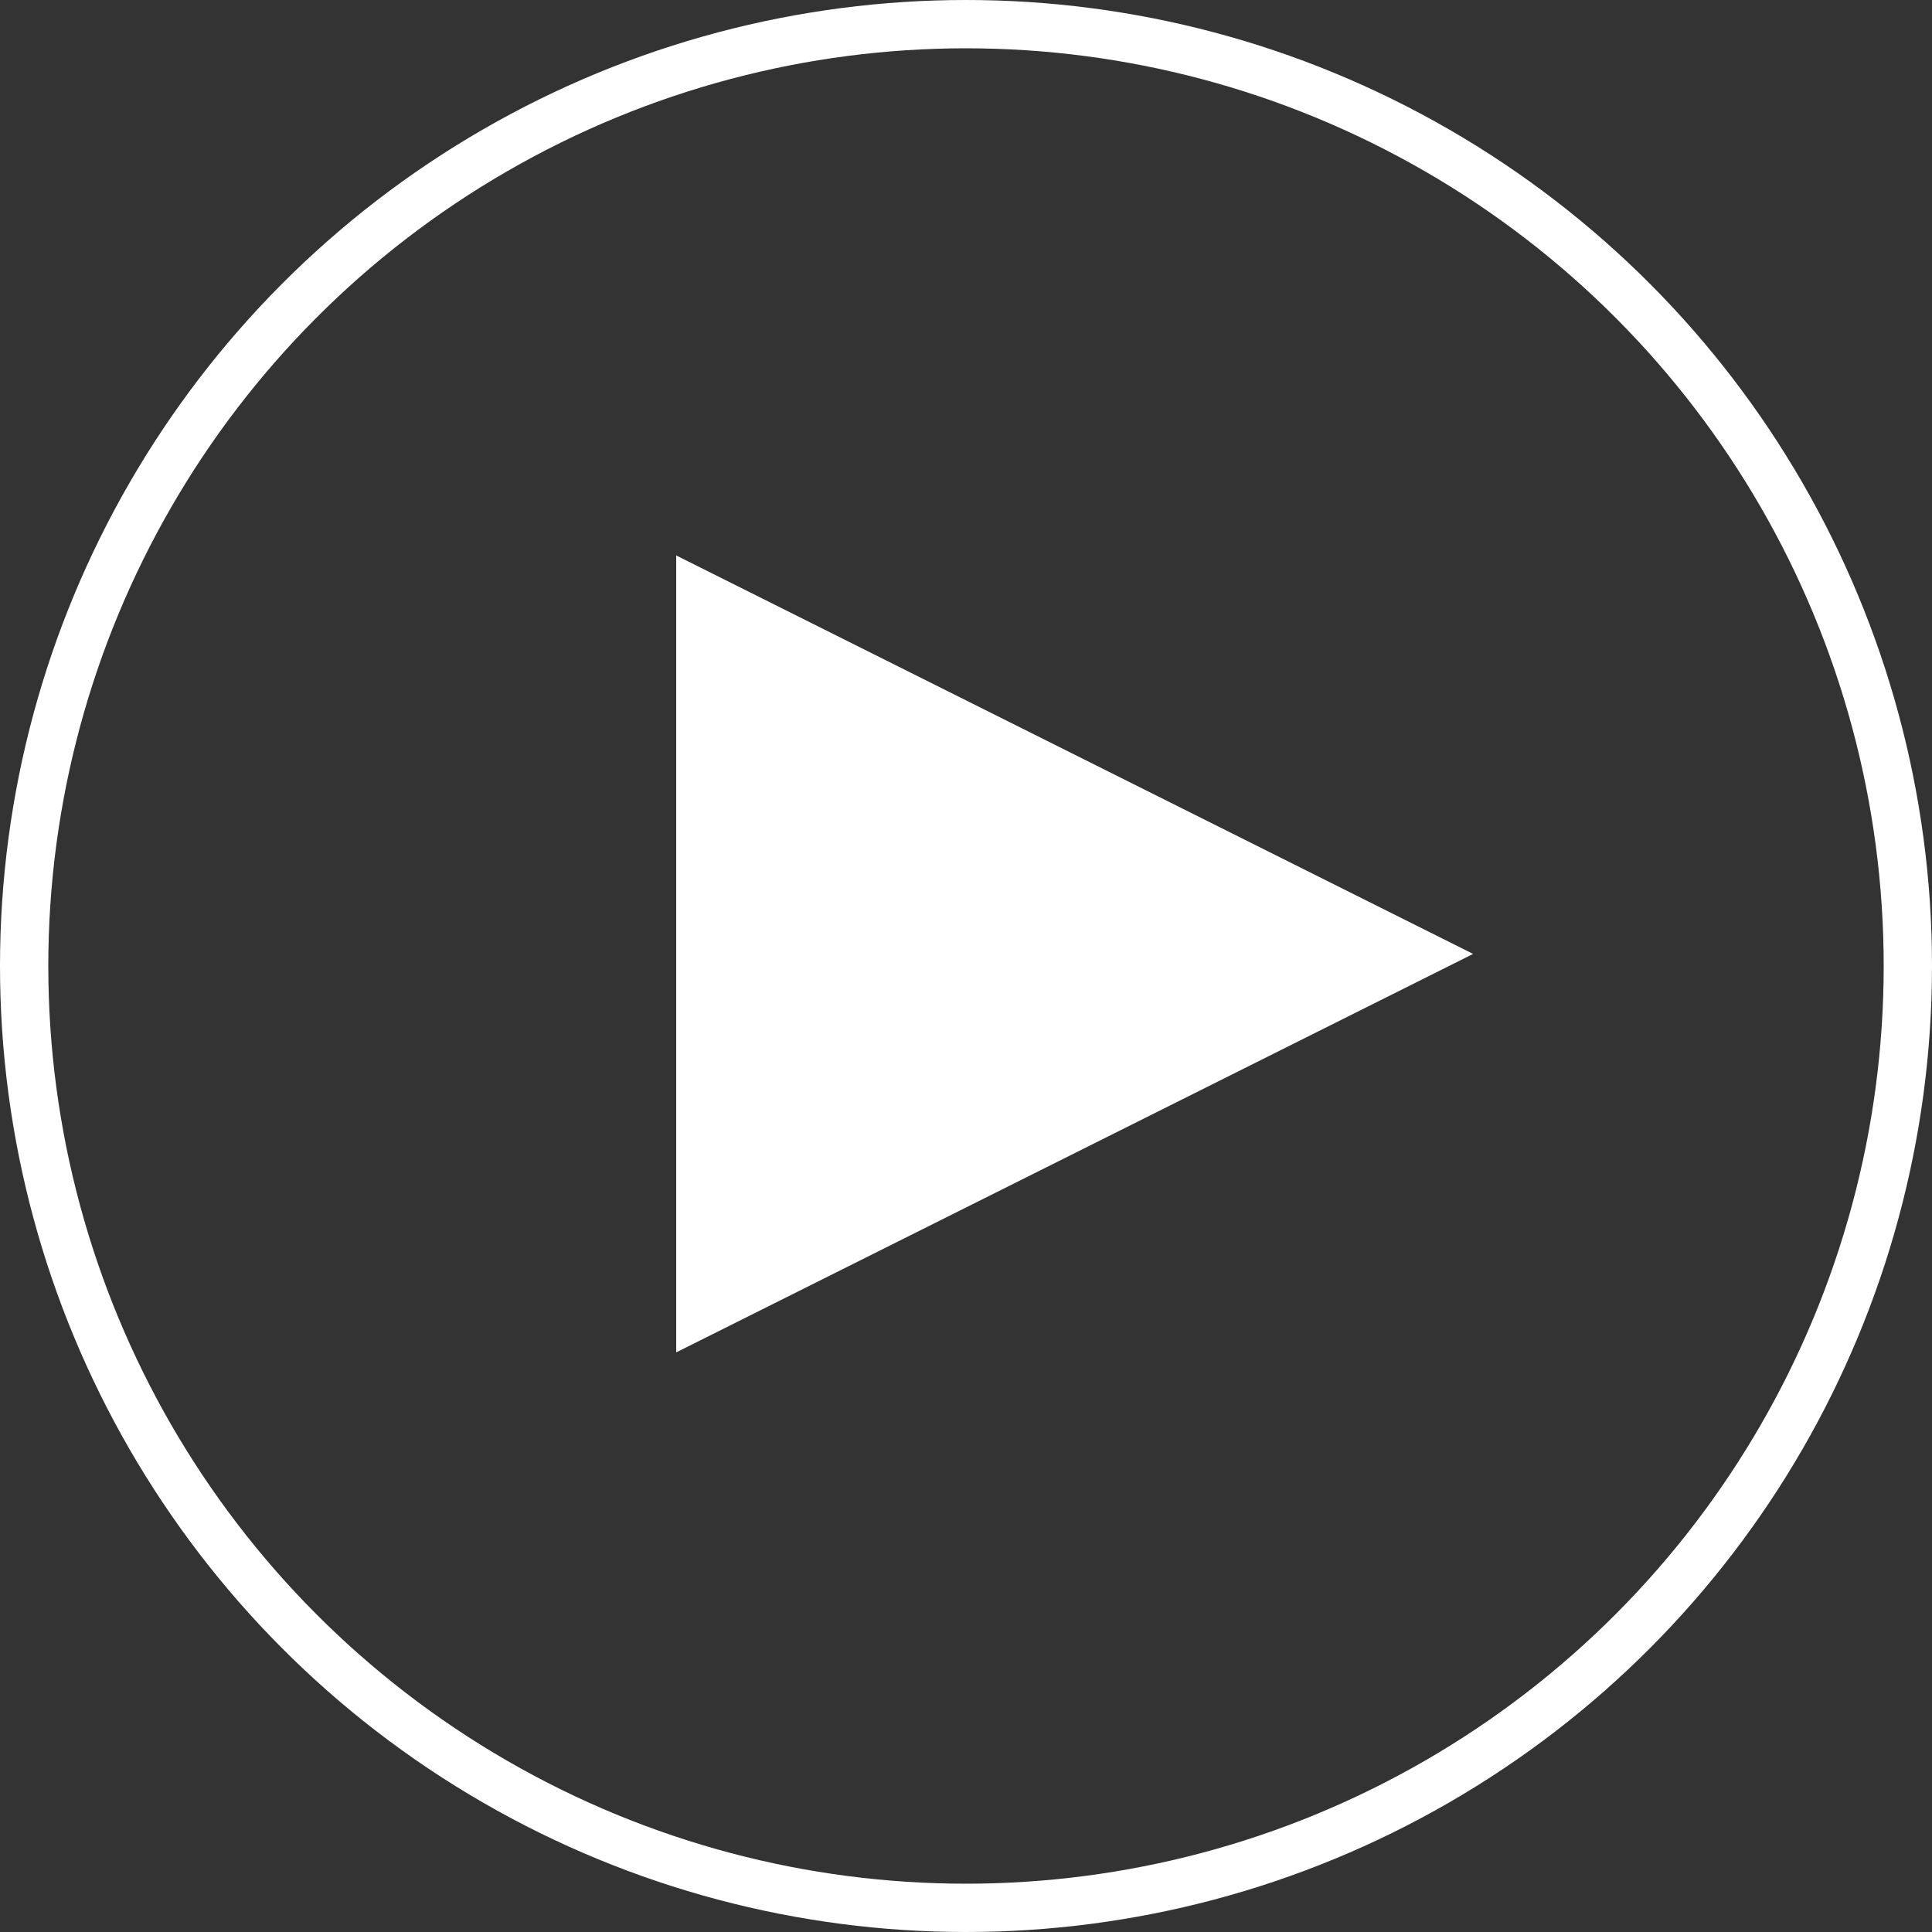
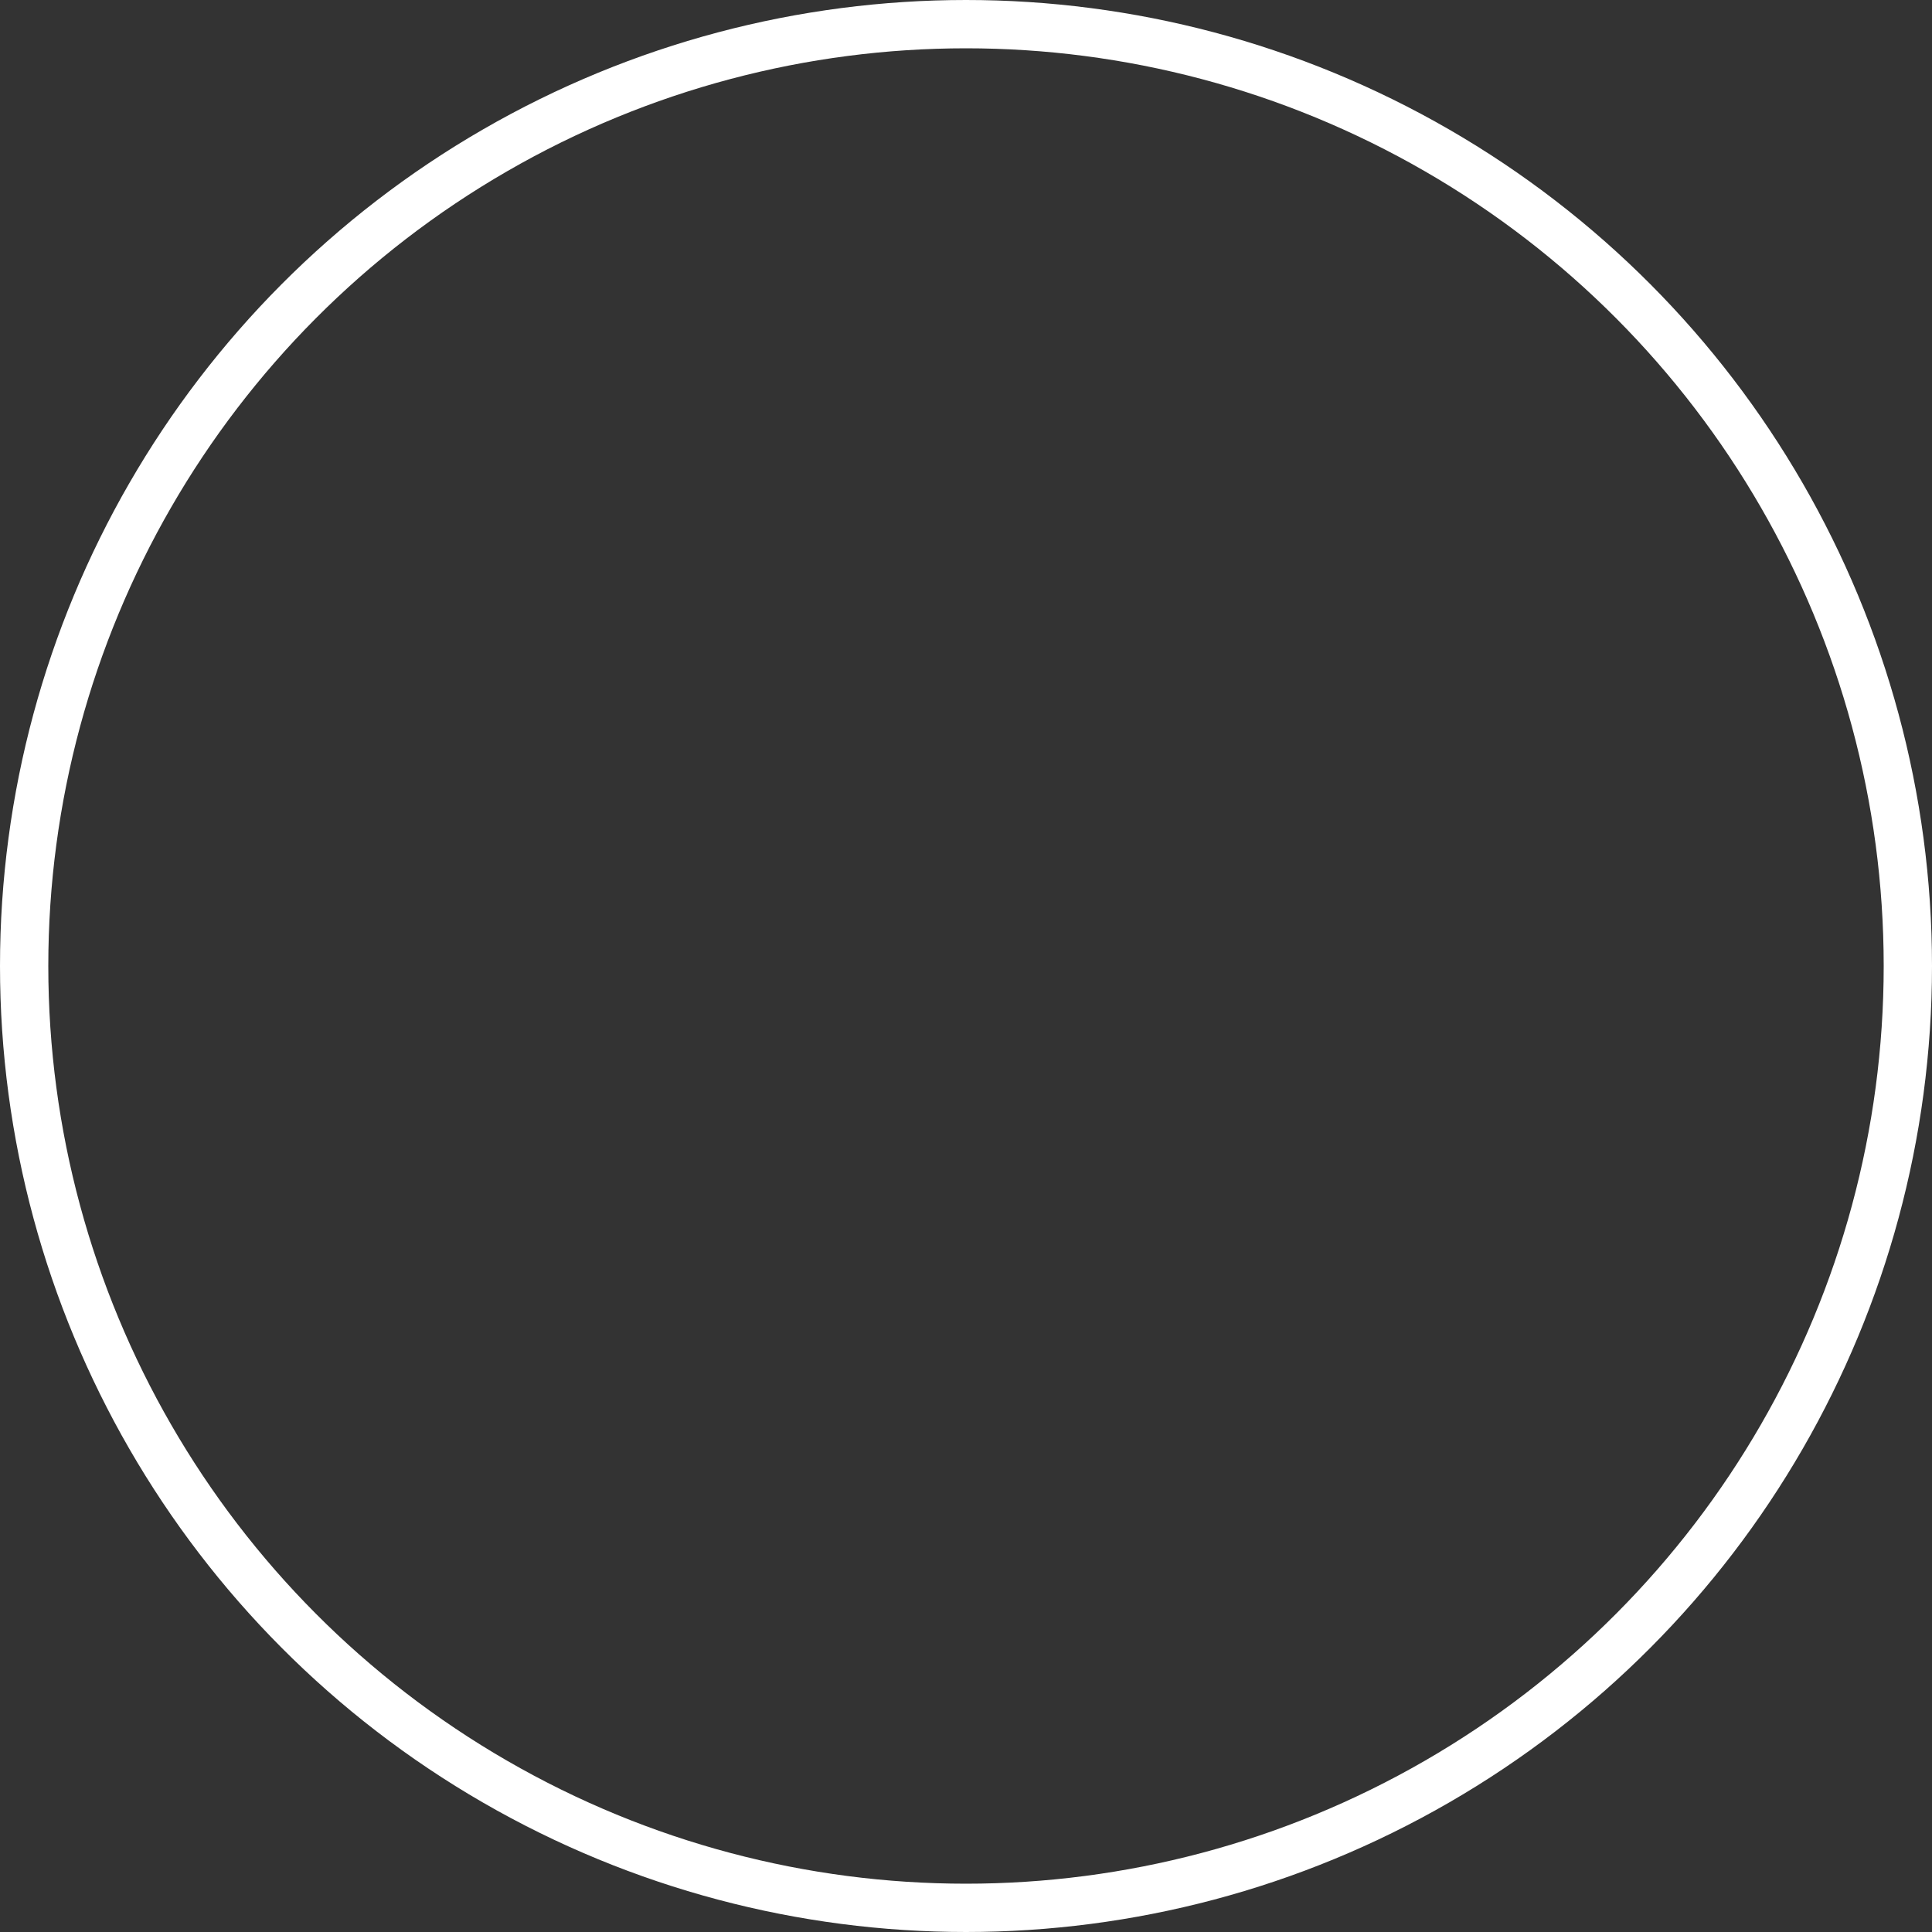
<svg xmlns="http://www.w3.org/2000/svg" width="80px" height="80px" viewBox="0 0 80 80" version="1.1">
  <rect x="0" y="0" width="80" height="80" fill="#333333" stroke="none" />
  <title>Group</title>
  <desc>Created with Sketch.</desc>
  <g id="Alexis-Stone" stroke="none" stroke-width="1" fill="none" fill-rule="evenodd">
    <g id="Alexis-Stone---Landing-Page-mob" transform="translate(-120, -320)">
      <g id="Group" transform="translate(121, 321)">
        <circle id="Oval" stroke="#FFFFFF" stroke-width="2" cx="39" cy="39" r="39" />
-         <polygon id="Triangle" fill="#FFFFFF" transform="translate(43.5, 38.5) rotate(90) translate(-43.5, -38.5) " points="43.5 22 60 55 27 55" />
      </g>
    </g>
  </g>
</svg>